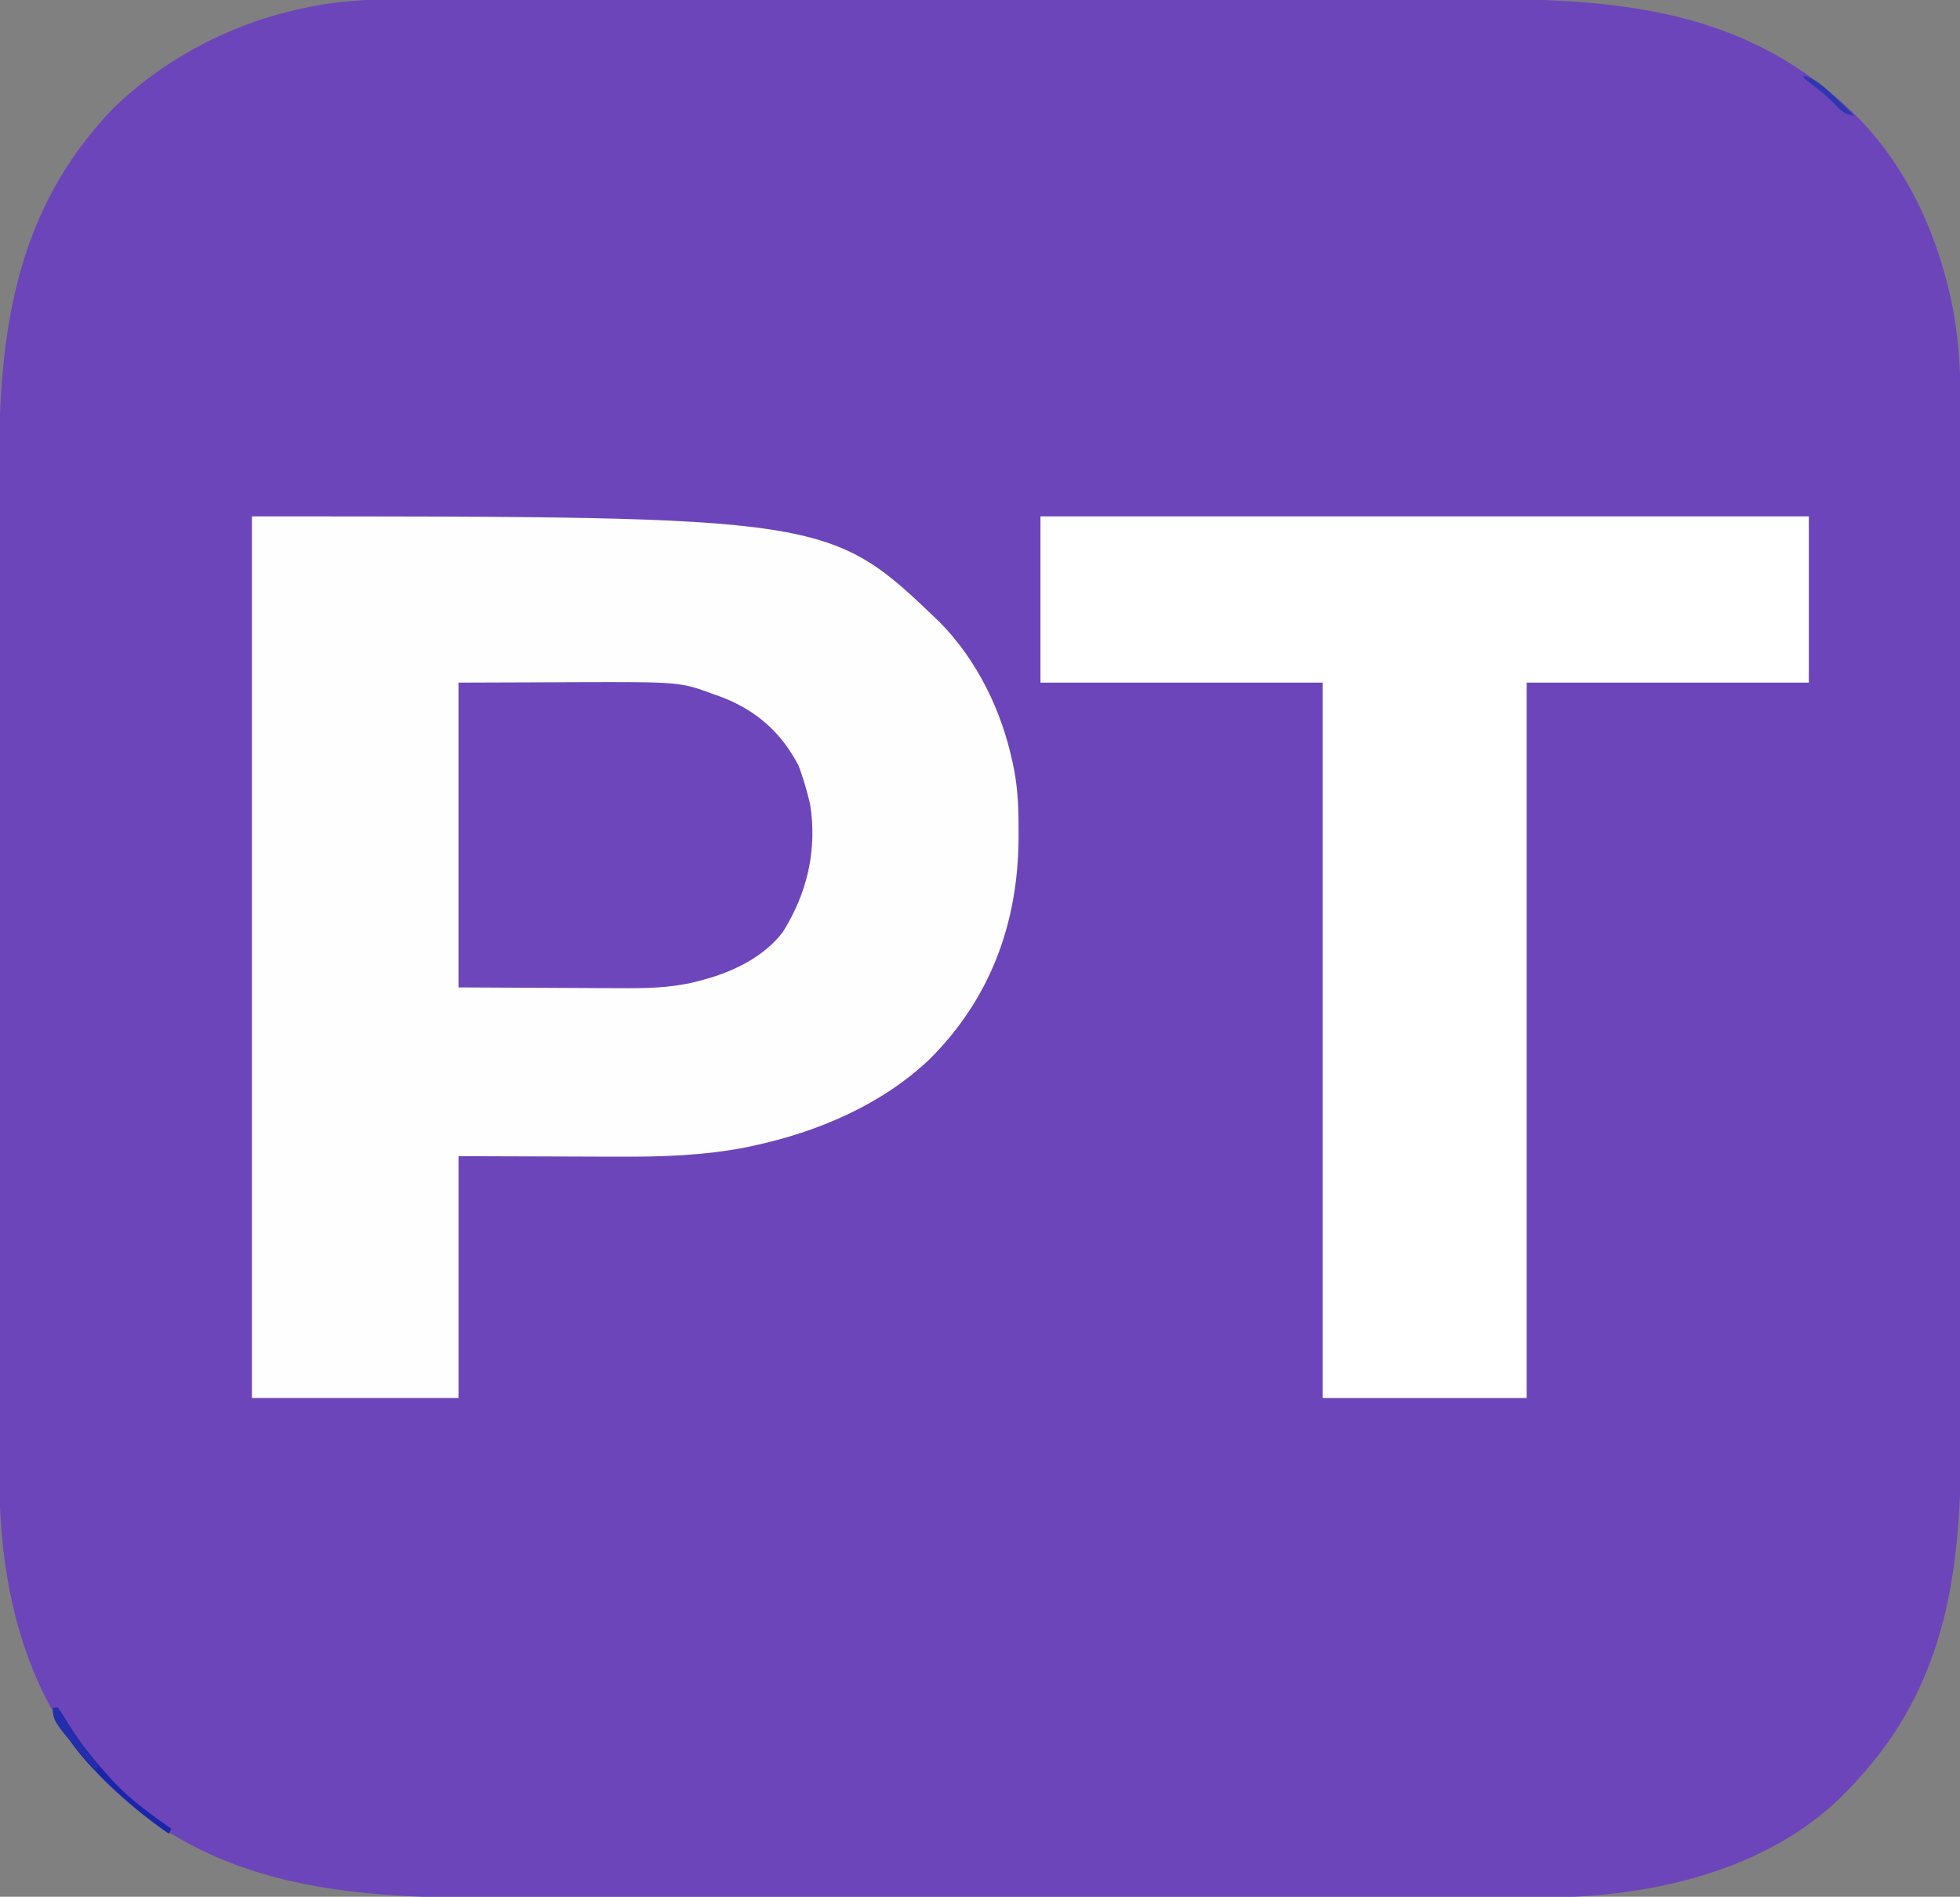
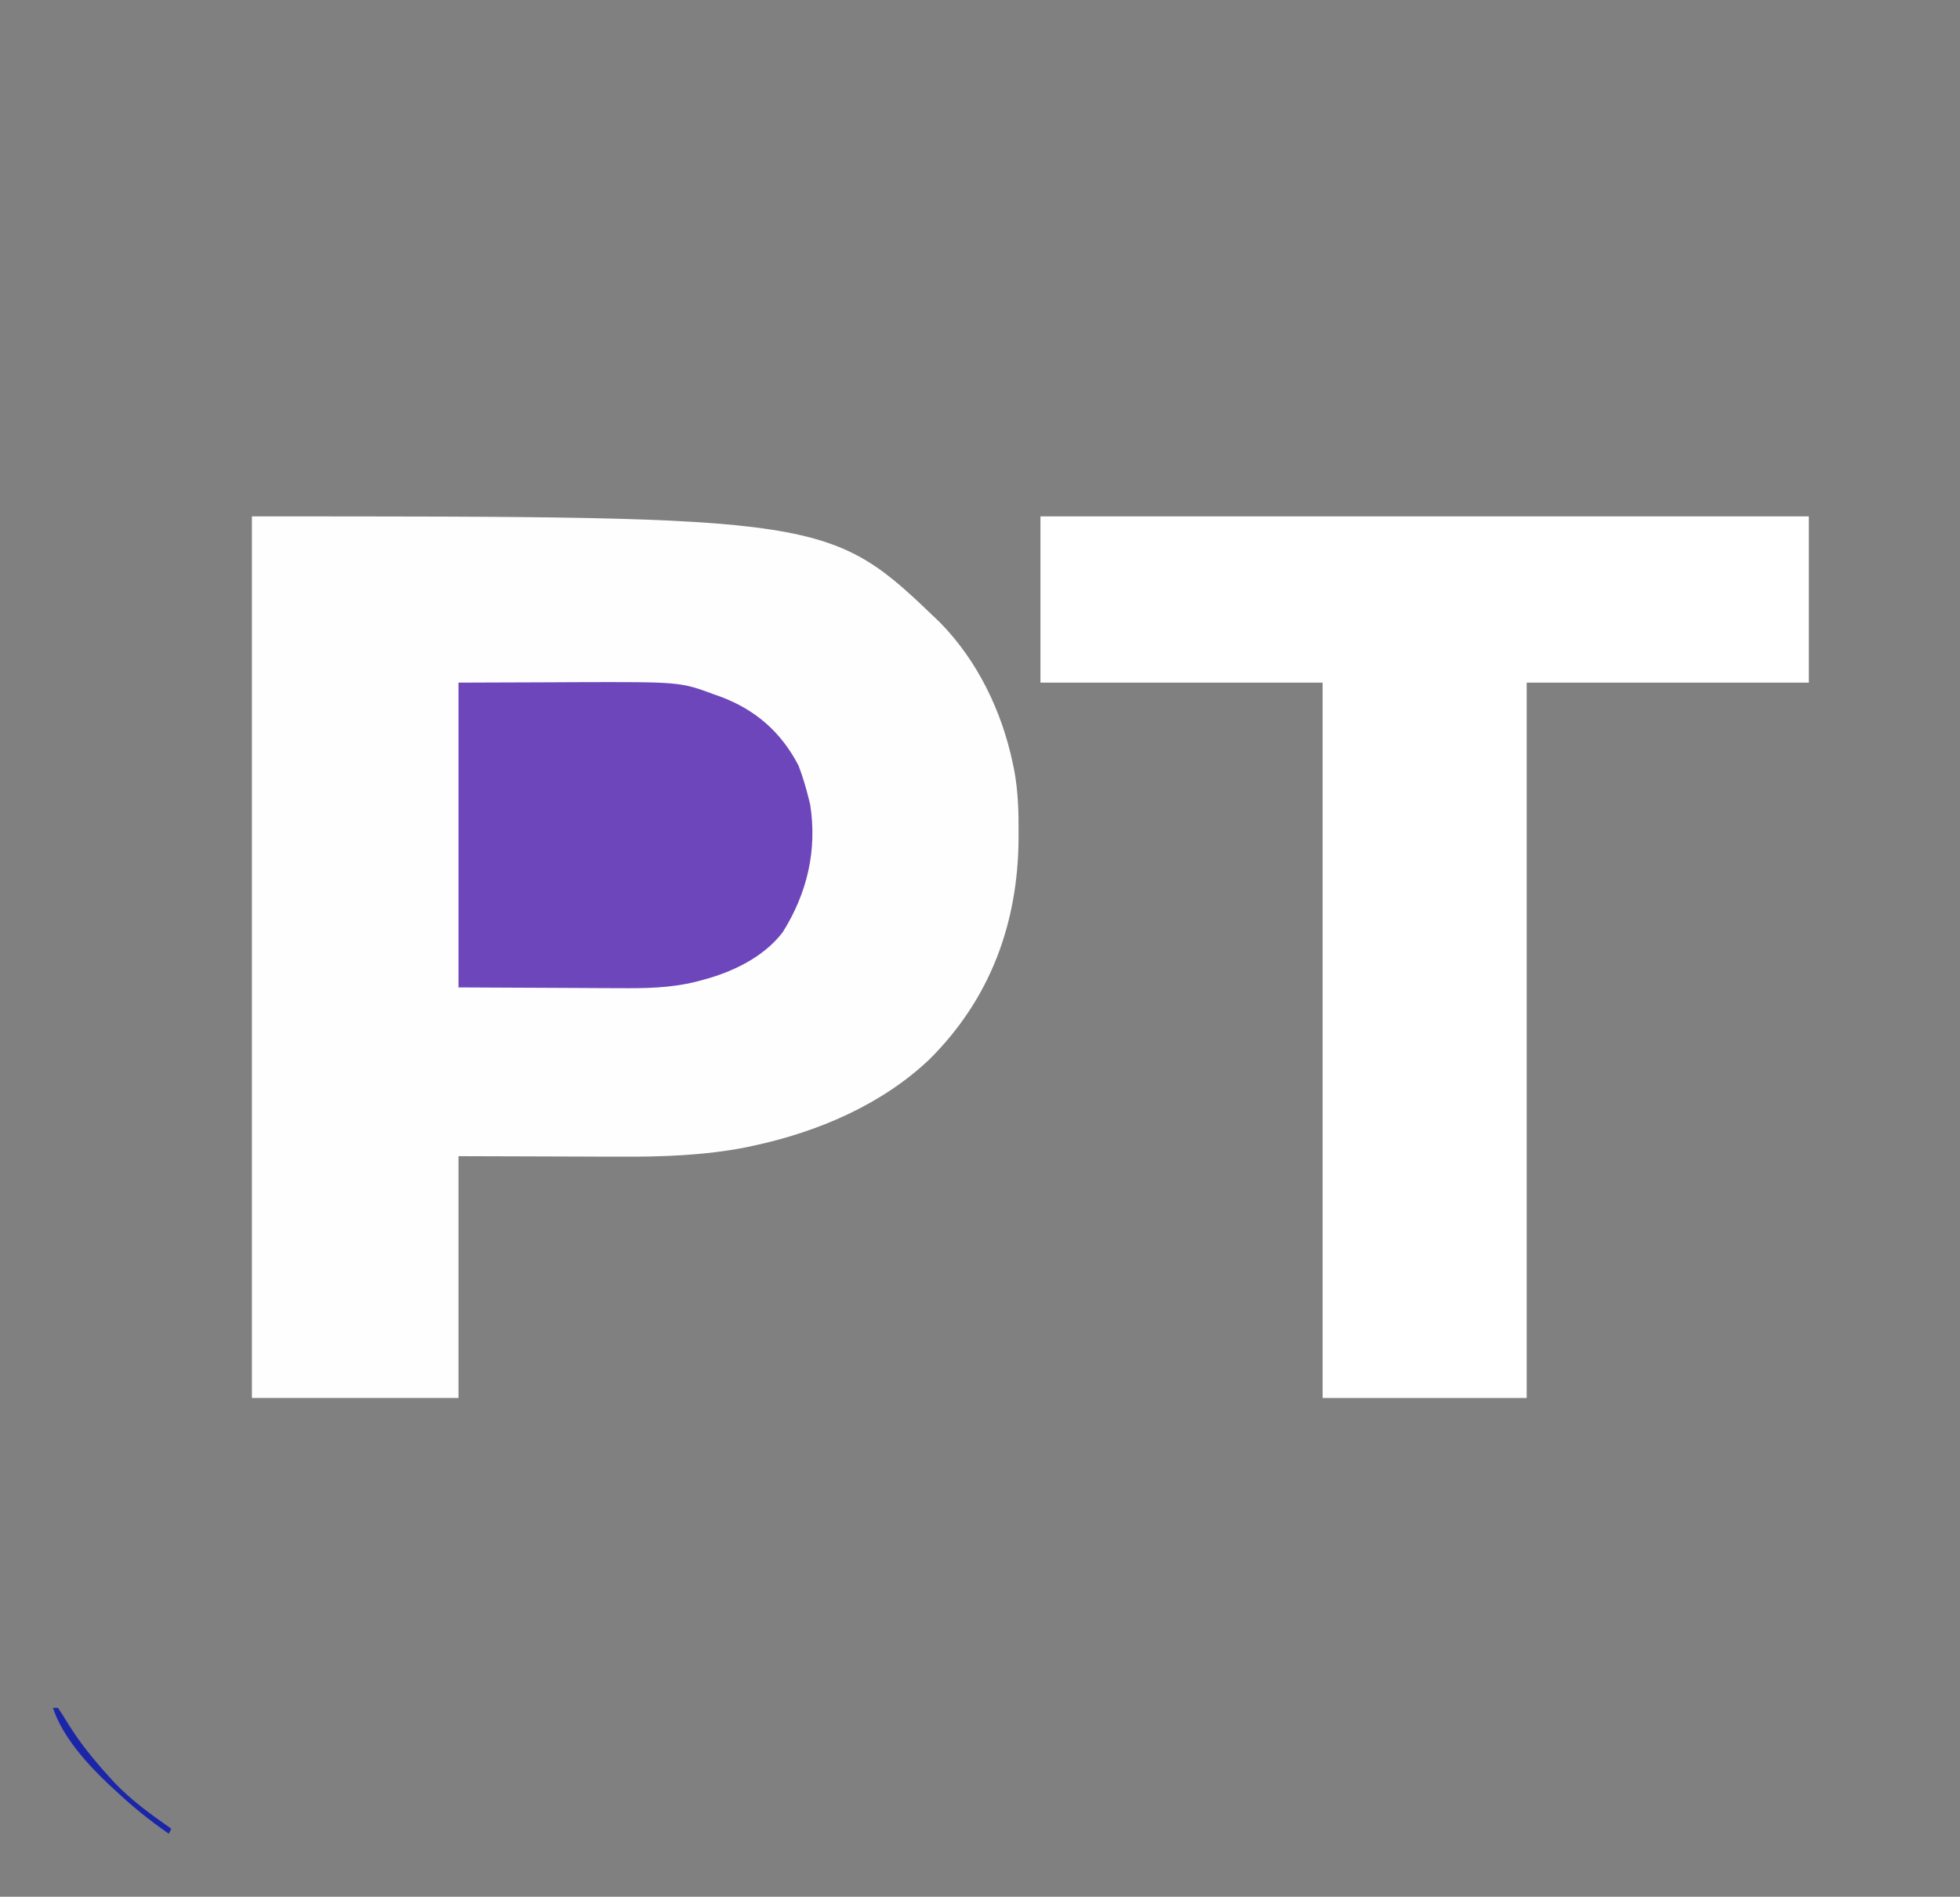
<svg xmlns="http://www.w3.org/2000/svg" version="1.1" viewBox="0 0 778 753">
  <rect x="0" y="0" width="778" height="753" fill="#808080" stroke="none" />
-   <path transform="translate(152.6 -.131)" d="m0 0c0.82-0.002 1.64-0.004 2.485-0.006 2.736-0.006 5.471-0.004 8.207-0.003 1.986-0.003 3.973-0.006 5.959-0.009 5.45-0.008 10.9-0.01 16.349-0.011 5.882-0.002 11.764-0.009 17.645-0.016 13.531-0.014 27.061-0.02 40.592-0.025 6.696-0.002 13.391-0.006 20.086-0.01 22.947-0.013 45.894-0.024 68.84-0.027 1.44-2.2162e-4 2.879-4.4341e-4 4.319-6.6535e-4 1.443-2.2063e-4 2.886-4.4112e-4 4.329-6.6145e-4 2.895-4.4253e-4 5.789-8.8965e-4 8.684-0.001 1.077-1.6409e-4 1.077-1.6409e-4 2.175-3.3149e-4 23.24-0.004 46.48-0.02 69.72-0.043 24.605-0.025 49.21-0.038 73.814-0.04 2.707-1.7144e-4 5.414-3.8686e-4 8.121-6.3444e-4 1-8.365e-5 1-8.365e-5 2.019-1.6899e-4 10.018-0.001 20.037-0.01 30.055-0.024 11.416-0.015 22.831-0.02 34.247-0.012 5.816 0.004 11.631 0.003 17.447-0.011 51.159-0.117 99.861 3.618 140.31 38.371 0.857 0.722 1.714 1.444 2.598 2.188 22.629 19.586 36.553 47.209 43.215 76 0.292 1.262 0.292 1.262 0.591 2.549 3.158 14.572 3.891 28.873 3.858 43.717 0.003 1.919 0.007 3.838 0.012 5.757 0.01 5.231 0.008 10.461 0.004 15.692-0.002 5.658 0.007 11.316 0.014 16.974 0.013 11.07 0.015 22.139 0.012 33.209-0.002 9.005-2.569e-5 18.01 0.004 27.015 5.9519e-4 1.284 0.001 2.568 0.002 3.892 0.001 2.609 0.002 5.219 0.004 7.828 0.008 17.509 0.012 35.018 0.008 52.527-1.5638e-4 0.684-3.1275e-4 1.367-4.7387e-4 2.072-8.0569e-4 3.465-0.002 6.93-0.003 10.395-1.7109e-4 0.688-3.4218e-4 1.376-5.1845e-4 2.085-3.4666e-4 1.391-6.9519e-4 2.783-0.001 4.174-0.005 21.633 0.003 43.266 0.021 64.899 0.021 24.351 0.031 48.701 0.027 73.052-0.002 12.876 5.2871e-4 25.751 0.015 38.627 0.012 10.964 0.013 21.929 0.001 32.893-0.006 5.585-0.007 11.169 0.005 16.754 0.105 52.019-5.056 98.147-42.385 137.7-0.673 0.737-1.346 1.475-2.039 2.234-28.917 30.541-73.176 41.768-113.95 42.95-5.092 0.095-10.184 0.088-15.276 0.077-1.946 0.003-3.892 0.007-5.837 0.012-5.282 0.01-10.564 0.008-15.846 0.004-5.722-0.002-11.444 0.007-17.166 0.014-11.186 0.013-22.371 0.015-33.557 0.012-9.101-0.002-18.201-2.106e-5 -27.302 0.004-1.949 8.9278e-4 -1.949 8.9278e-4 -3.937 0.002-2.64 0.001-5.281 0.002-7.921 0.004-17.707 0.008-35.413 0.012-53.12 0.008-0.691-1.5637e-4 -1.382-3.1275e-4 -2.094-4.7386e-4 -3.501-8.0566e-4 -7.002-0.002-10.503-0.003-0.695-1.7108e-4 -1.39-3.4217e-4 -2.107-5.1844e-4 -1.406-3.4666e-4 -2.812-6.9519e-4 -4.218-0.001-21.862-0.005-43.724 0.003-65.586 0.021-24.625 0.021-49.249 0.031-73.874 0.027-13.015-0.002-26.03 5.1484e-4 -39.045 0.015-11.081 0.012-22.162 0.013-33.243 0.001-5.642-0.006-11.284-0.007-16.925 0.005-55.268 0.11-108.16-4.562-149.58-45.01-32.864-33.091-43.241-77.574-43.136-122.85-0.003-1.884-0.007-3.769-0.012-5.653-0.01-5.121-0.008-10.242-0.004-15.364 0.002-5.545-0.007-11.091-0.014-16.637-0.013-10.843-0.015-21.685-0.012-32.528 0.002-8.82 2.26e-5 -17.641-0.004-26.461-5.9519e-4 -1.259-0.001-2.518-0.002-3.815-0.001-2.558-0.002-5.116-0.004-7.674-0.008-17.156-0.012-34.313-0.008-51.469 1.5638e-4 -0.67 3.1276e-4 -1.339 4.7387e-4 -2.029 8.0567e-4 -3.393 0.002-6.786 0.003-10.179 1.7109e-4 -0.674 3.4218e-4 -1.347 5.1845e-4 -2.042 3.4666e-4 -1.363 6.9519e-4 -2.725 0.001-4.088 0.005-21.19-0.003-42.381-0.021-63.571-0.021-23.862-0.031-47.723-0.027-71.585 0.002-12.614-5.244e-4 -25.228-0.015-37.842-0.012-10.739-0.013-21.478-0.001-32.218 0.006-5.469 0.007-10.939-0.005-16.408-0.11-53.568 6.211-101.68 44.556-142.17 28.322-28.048 68.589-44.027 108.42-43.932z" fill="#6C45BA" />
  <path transform="translate(100,205)" d="m0 0c229.26 0 229.26 0 273 42 14.957 15.19 24.657 35.276 29 56 0.179 0.852 0.358 1.704 0.542 2.583 1.577 8.348 1.817 16.565 1.771 25.042-0.002 0.705-0.004 1.409-0.007 2.135-0.166 33.773-11.25 63.828-35.429 87.853-19.073 18.086-44.551 28.832-69.939 34.261-0.883 0.191-1.766 0.382-2.675 0.579-16.708 3.289-33.713 3.846-50.688 3.741-1.647-0.003-3.293-0.005-4.94-0.006-5.982-0.01-11.965-0.038-17.947-0.064l-40.688-0.125v96h-82v-350z" fill="#FEFEFE" />
  <path transform="translate(413,205)" d="m0 0h305v66h-112v284h-81v-284h-112v-66z" fill="#fff" />
  <path transform="translate(182,271)" d="m0 0c11.653-0.041 23.306-0.083 35.312-0.125 3.638-0.018 7.276-0.036 11.025-0.055 41.655-0.125 41.655-0.125 55.163 4.868 0.736 0.26 1.473 0.52 2.232 0.787 14.106 5.211 24.366 14.166 31.268 27.525 1.614 4.272 2.907 8.568 4 13 0.193 0.777 0.387 1.555 0.586 2.356 2.852 18.213-1.195 35.307-10.918 50.762-7.504 9.839-20.013 15.843-31.668 18.883-0.912 0.248-1.824 0.495-2.764 0.75-10.336 2.527-20.175 2.639-30.759 2.542-1.634-0.004-3.268-0.007-4.902-0.009-5.983-0.016-11.967-0.057-17.95-0.096-20.109-0.093-20.109-0.093-40.625-0.188v-121z" fill="#6D46BB" />
  <path transform="translate(21,678)" d="m0 0h2c1.389 2.037 2.671 4.076 3.938 6.188 4.701 7.559 10.08 14.236 16.062 20.812 0.79 0.874 1.58 1.748 2.394 2.648 6.788 7.137 14.573 12.718 22.605 18.352l-1 2c-7.475-5.215-14.379-10.738-21-17-0.874-0.798-1.748-1.596-2.648-2.418-8.705-8.243-18.514-19.002-22.352-30.582z" fill="#1B25A8" />
-   <path transform="translate(21,678)" d="m0 0h2c1.48 2.119 2.845 4.233 4.188 6.438 3.619 5.803 7.462 11.275 11.812 16.562l-1 2c-17-19.637-17-19.637-17-25z" fill="#242DAB" />
-   <path transform="translate(716,30)" d="m0 0c4.167 1.392 6.794 3.332 10 6.312 0.864 0.799 1.727 1.598 2.617 2.422 2.506 2.383 4.978 4.781 7.383 7.266-3.399-0.575-4.888-1.593-7.188-4.125-3.414-3.592-7.12-6.536-11.09-9.492-0.568-0.456-1.137-0.913-1.723-1.383v-1z" fill="#2E37B0" />
</svg>